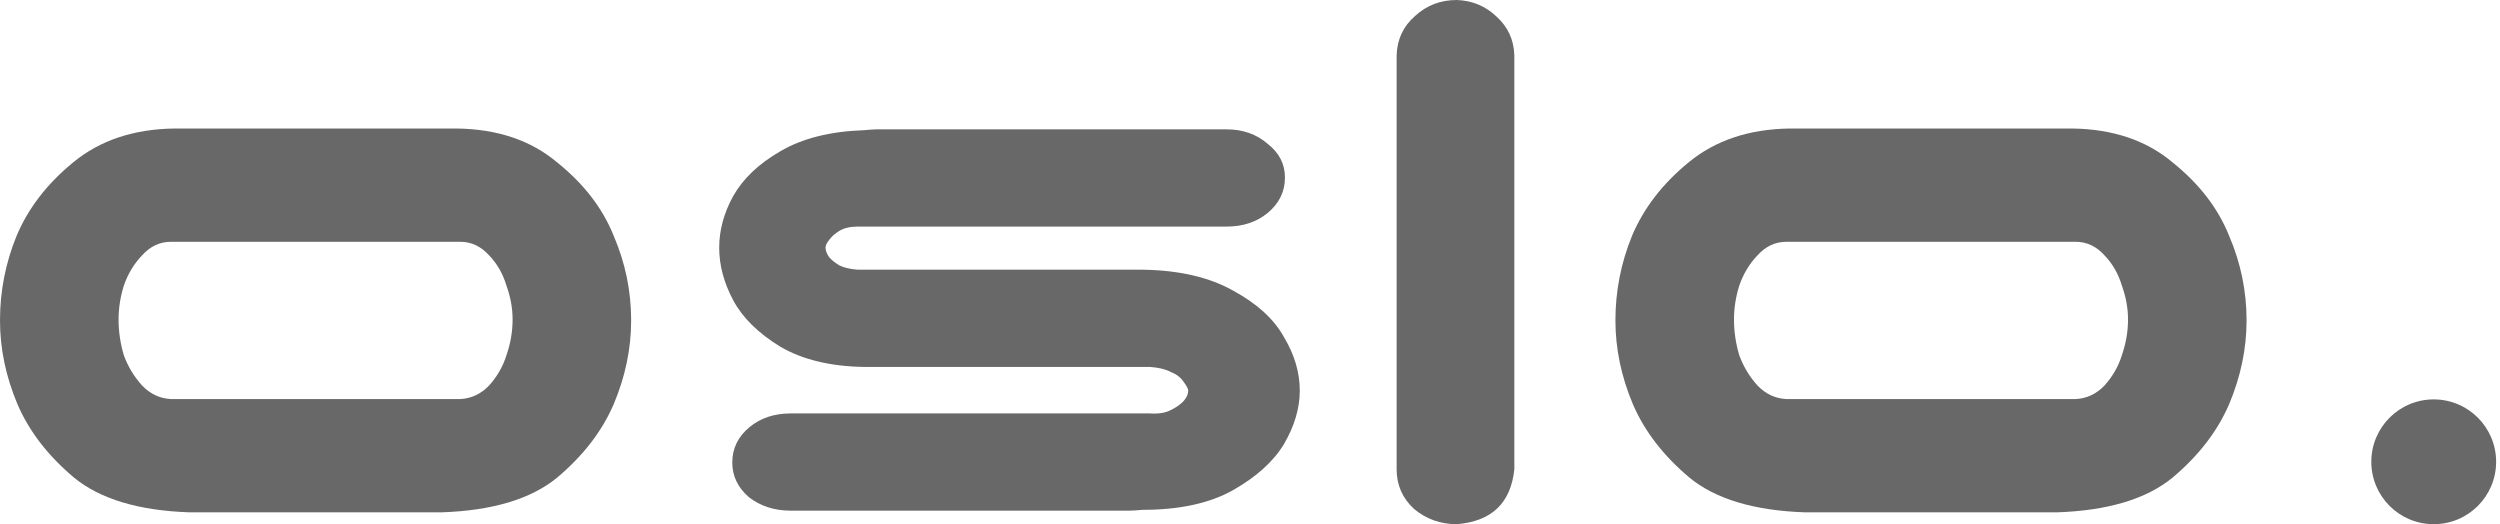
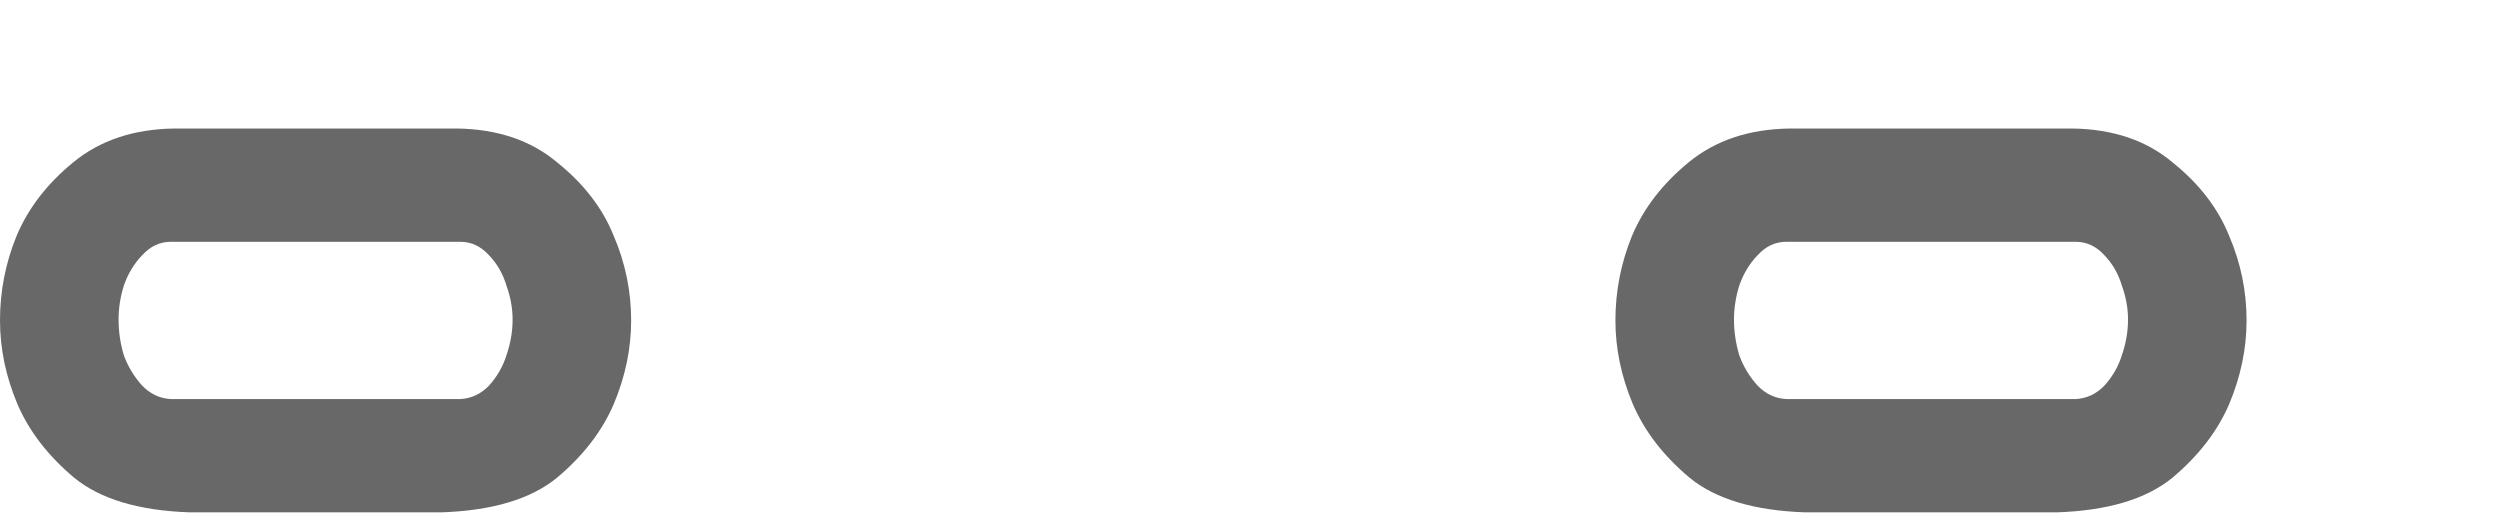
<svg xmlns="http://www.w3.org/2000/svg" width="124" height="26" viewBox="0 0 124 26" fill="none">
  <path d="M9.426 25.413C6.89 25.329 4.973 24.756 3.675 23.693C2.378 22.603 1.441 21.387 0.865 20.045C0.288 18.675 0 17.291 0 15.893C0 14.44 0.274 13.042 0.822 11.7C1.398 10.33 2.335 9.114 3.632 8.051C4.958 6.961 6.63 6.402 8.648 6.374H22.658C24.675 6.402 26.333 6.961 27.63 8.051C28.956 9.114 29.893 10.33 30.441 11.7C31.017 13.042 31.305 14.44 31.305 15.893C31.305 17.291 31.017 18.675 30.441 20.045C29.864 21.387 28.927 22.603 27.63 23.693C26.333 24.756 24.416 25.329 21.879 25.413H9.426ZM8.475 11.993C7.927 11.993 7.452 12.217 7.048 12.664C6.644 13.084 6.342 13.587 6.14 14.174C5.967 14.733 5.881 15.292 5.881 15.851C5.881 16.439 5.967 17.026 6.14 17.613C6.342 18.172 6.644 18.675 7.048 19.122C7.452 19.542 7.927 19.765 8.475 19.793H22.831C23.378 19.765 23.854 19.542 24.258 19.122C24.661 18.675 24.949 18.172 25.122 17.613C25.324 17.026 25.425 16.439 25.425 15.851C25.425 15.292 25.324 14.733 25.122 14.174C24.949 13.587 24.661 13.084 24.258 12.664C23.854 12.217 23.378 11.993 22.831 11.993H8.475Z" fill="#686868" />
-   <path d="M63.734 8.806C63.734 9.505 63.446 10.092 62.87 10.568C62.322 11.015 61.645 11.239 60.838 11.239H42.547C42.172 11.239 41.87 11.309 41.639 11.448C41.408 11.588 41.236 11.742 41.12 11.91C41.005 12.049 40.947 12.175 40.947 12.287C40.947 12.427 41.005 12.581 41.12 12.748C41.236 12.888 41.408 13.028 41.639 13.168C41.87 13.279 42.172 13.349 42.547 13.377H56.687C58.502 13.405 60.002 13.755 61.183 14.426C62.365 15.069 63.201 15.838 63.691 16.732C64.21 17.599 64.469 18.479 64.469 19.374C64.469 20.241 64.21 21.121 63.691 22.016C63.172 22.883 62.322 23.651 61.14 24.322C59.987 24.965 58.502 25.287 56.687 25.287C56.369 25.315 56.139 25.329 55.995 25.329H39.218C38.41 25.329 37.719 25.105 37.142 24.658C36.595 24.183 36.321 23.61 36.321 22.939C36.321 22.24 36.609 21.653 37.185 21.177C37.733 20.73 38.41 20.506 39.218 20.506H57.032C57.465 20.534 57.811 20.478 58.07 20.339C58.358 20.199 58.575 20.045 58.719 19.877C58.863 19.71 58.935 19.542 58.935 19.374C58.935 19.29 58.863 19.15 58.719 18.955C58.575 18.731 58.358 18.563 58.07 18.451C57.811 18.312 57.465 18.228 57.032 18.2H42.85C41.178 18.172 39.794 17.836 38.699 17.193C37.603 16.522 36.825 15.754 36.364 14.887C35.903 14.02 35.672 13.154 35.672 12.287C35.672 11.42 35.903 10.568 36.364 9.729C36.854 8.862 37.632 8.121 38.699 7.506C39.794 6.863 41.178 6.514 42.85 6.458C43.138 6.43 43.354 6.416 43.498 6.416H60.838C61.645 6.416 62.322 6.654 62.87 7.129C63.446 7.576 63.734 8.135 63.734 8.806Z" fill="#686868" />
-   <path d="M72.257 0C73.035 0.028 73.698 0.308 74.246 0.839C74.794 1.342 75.082 1.971 75.111 2.726V23.274C74.938 24.952 73.987 25.86 72.257 26C71.45 26 70.744 25.748 70.138 25.245C69.562 24.714 69.273 24.057 69.273 23.274V2.726C69.302 1.943 69.605 1.3 70.182 0.797C70.758 0.266 71.45 0 72.257 0Z" fill="#686868" />
  <path d="M89.551 25.413C87.014 25.329 85.098 24.756 83.8 23.693C82.503 22.603 81.566 21.387 80.99 20.045C80.413 18.675 80.125 17.291 80.125 15.893C80.125 14.44 80.399 13.042 80.947 11.7C81.523 10.33 82.46 9.114 83.757 8.051C85.083 6.961 86.755 6.402 88.773 6.374H102.783C104.8 6.402 106.458 6.961 107.755 8.051C109.081 9.114 110.018 10.33 110.566 11.7C111.142 13.042 111.43 14.44 111.43 15.893C111.43 17.291 111.142 18.675 110.566 20.045C109.989 21.387 109.052 22.603 107.755 23.693C106.458 24.756 104.541 25.329 102.004 25.413H89.551ZM88.6 11.993C88.052 11.993 87.577 12.217 87.173 12.664C86.769 13.084 86.467 13.587 86.265 14.174C86.092 14.733 86.006 15.292 86.006 15.851C86.006 16.439 86.092 17.026 86.265 17.613C86.467 18.172 86.769 18.675 87.173 19.122C87.577 19.542 88.052 19.765 88.6 19.793H102.956C103.503 19.765 103.979 19.542 104.382 19.122C104.786 18.675 105.074 18.172 105.247 17.613C105.449 17.026 105.55 16.439 105.55 15.851C105.55 15.292 105.449 14.733 105.247 14.174C105.074 13.587 104.786 13.084 104.382 12.664C103.979 12.217 103.503 11.993 102.956 11.993H88.6Z" fill="#686868" />
-   <path d="M120.712 26C122.422 26 123.808 24.614 123.808 22.905C123.808 21.195 122.422 19.81 120.712 19.81C119.003 19.81 117.617 21.195 117.617 22.905C117.617 24.614 119.003 26 120.712 26Z" fill="#686868" />
</svg>